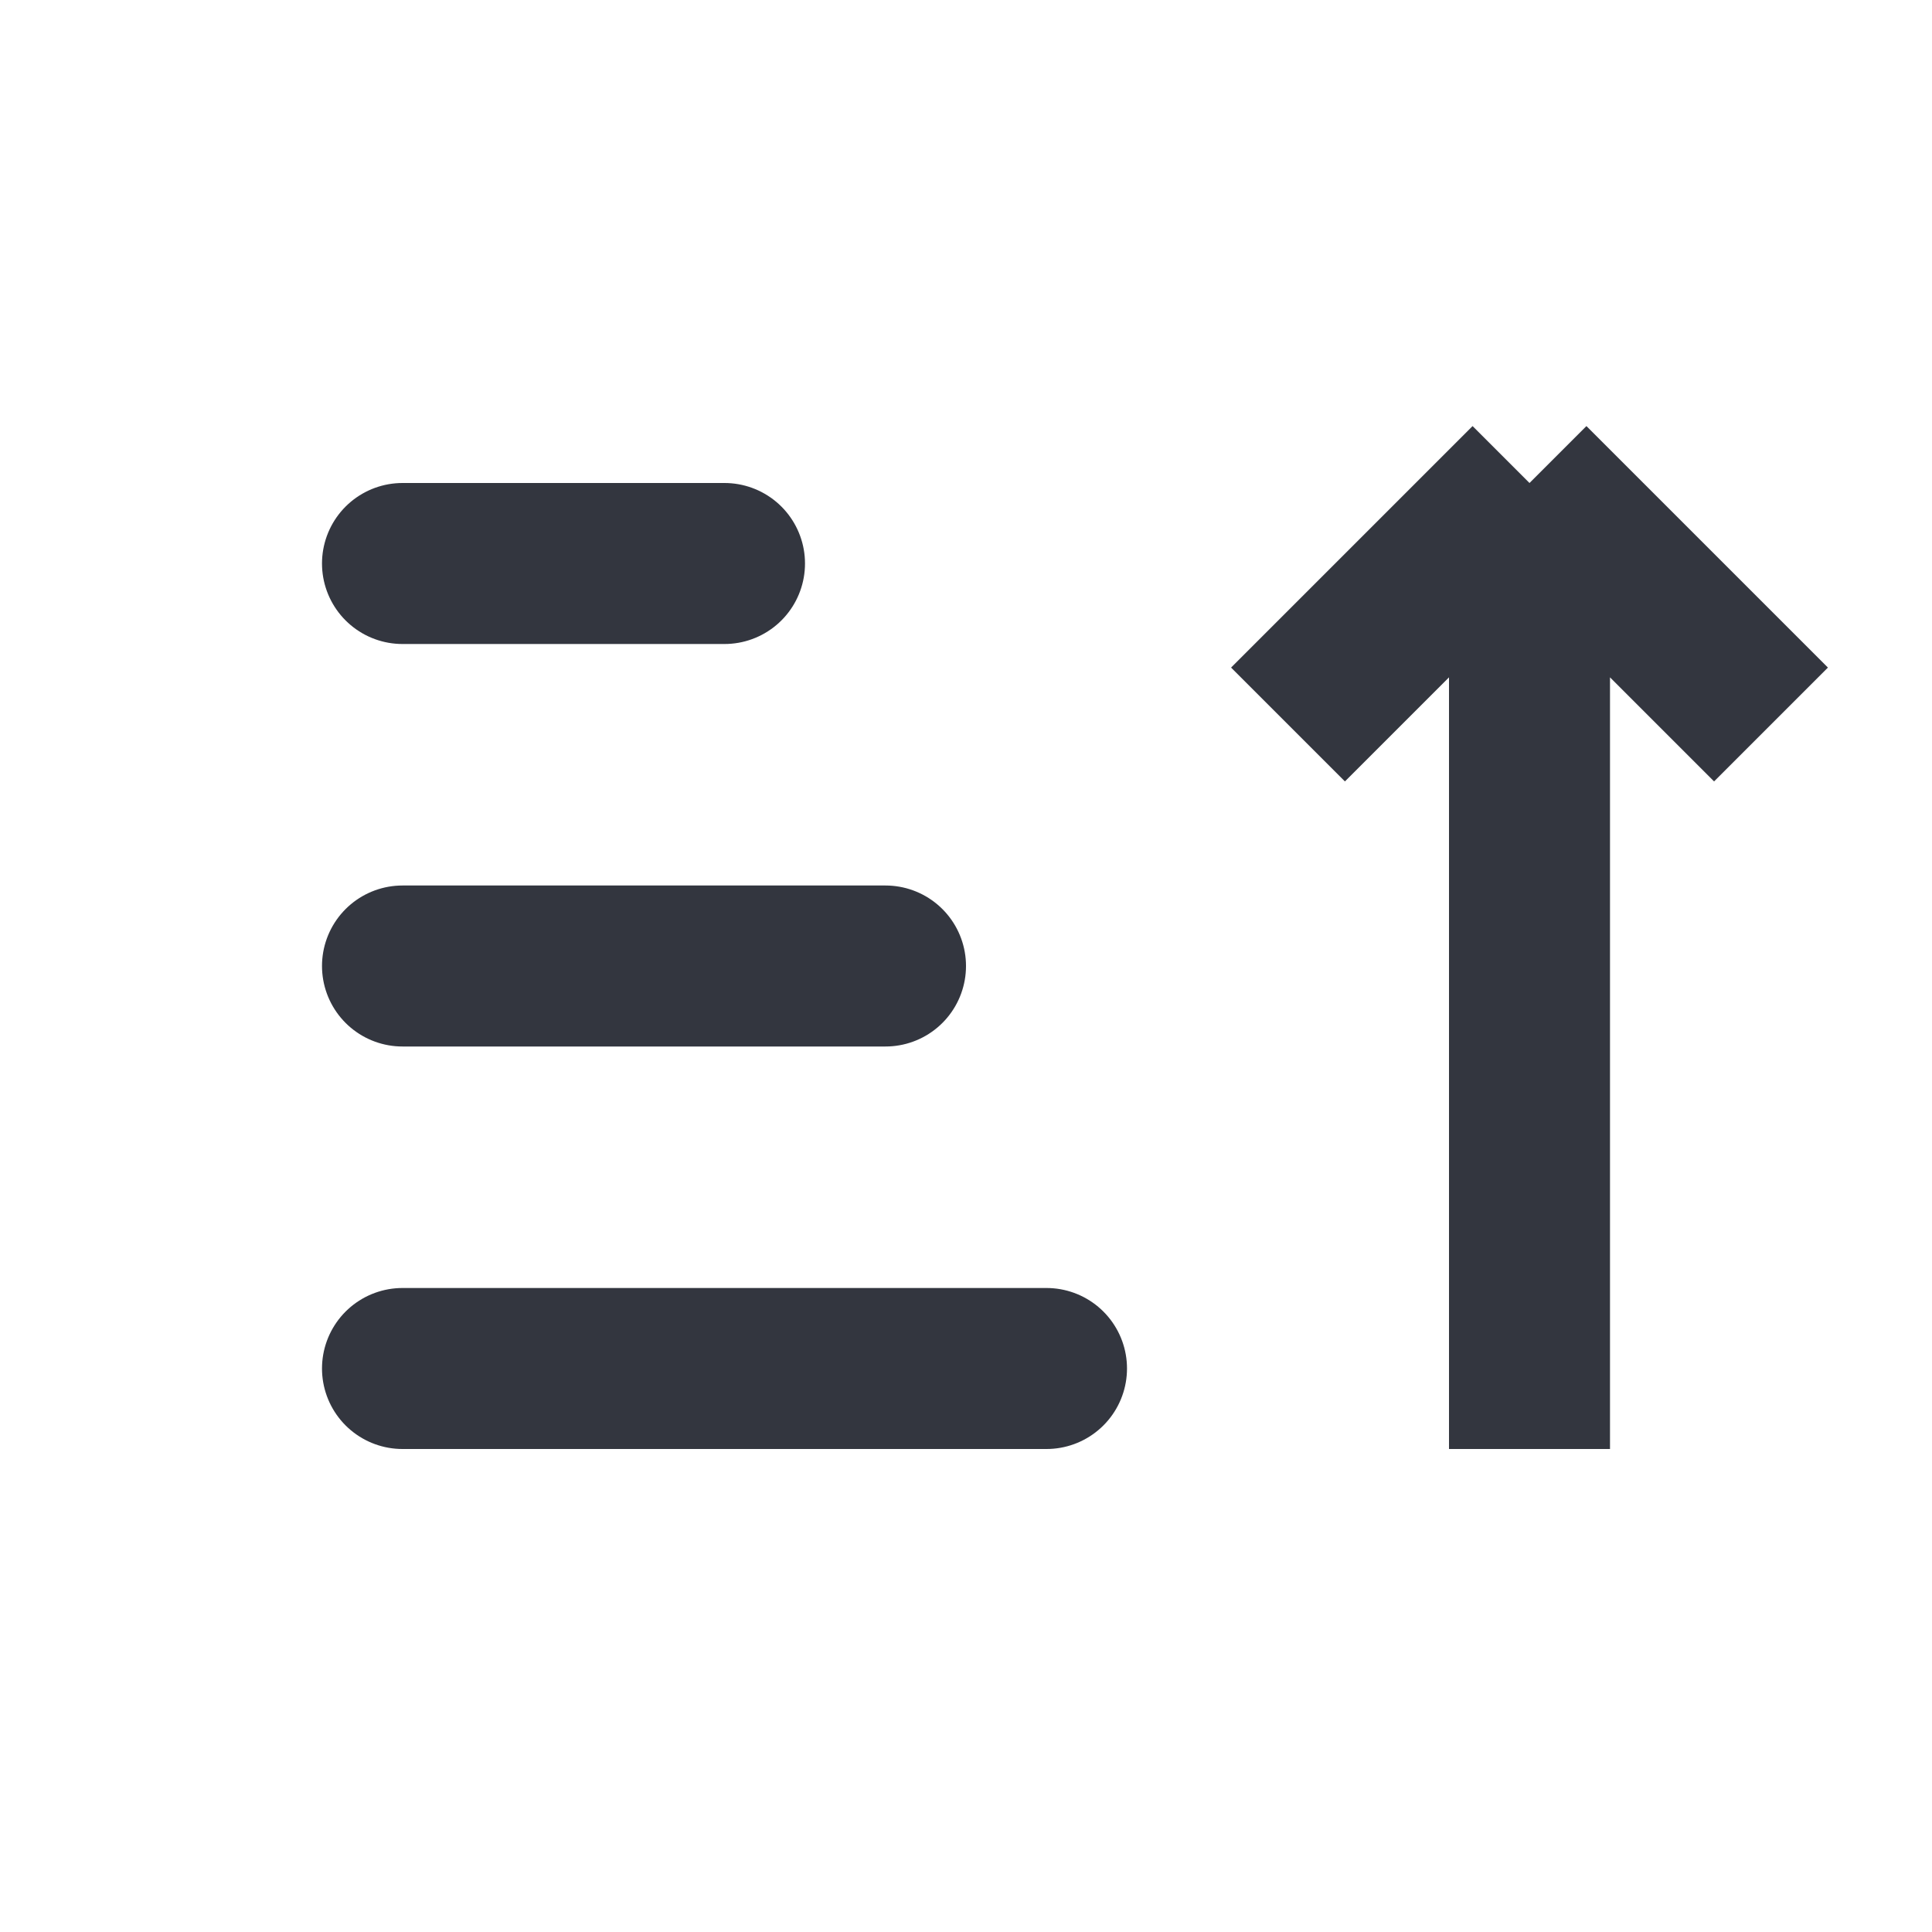
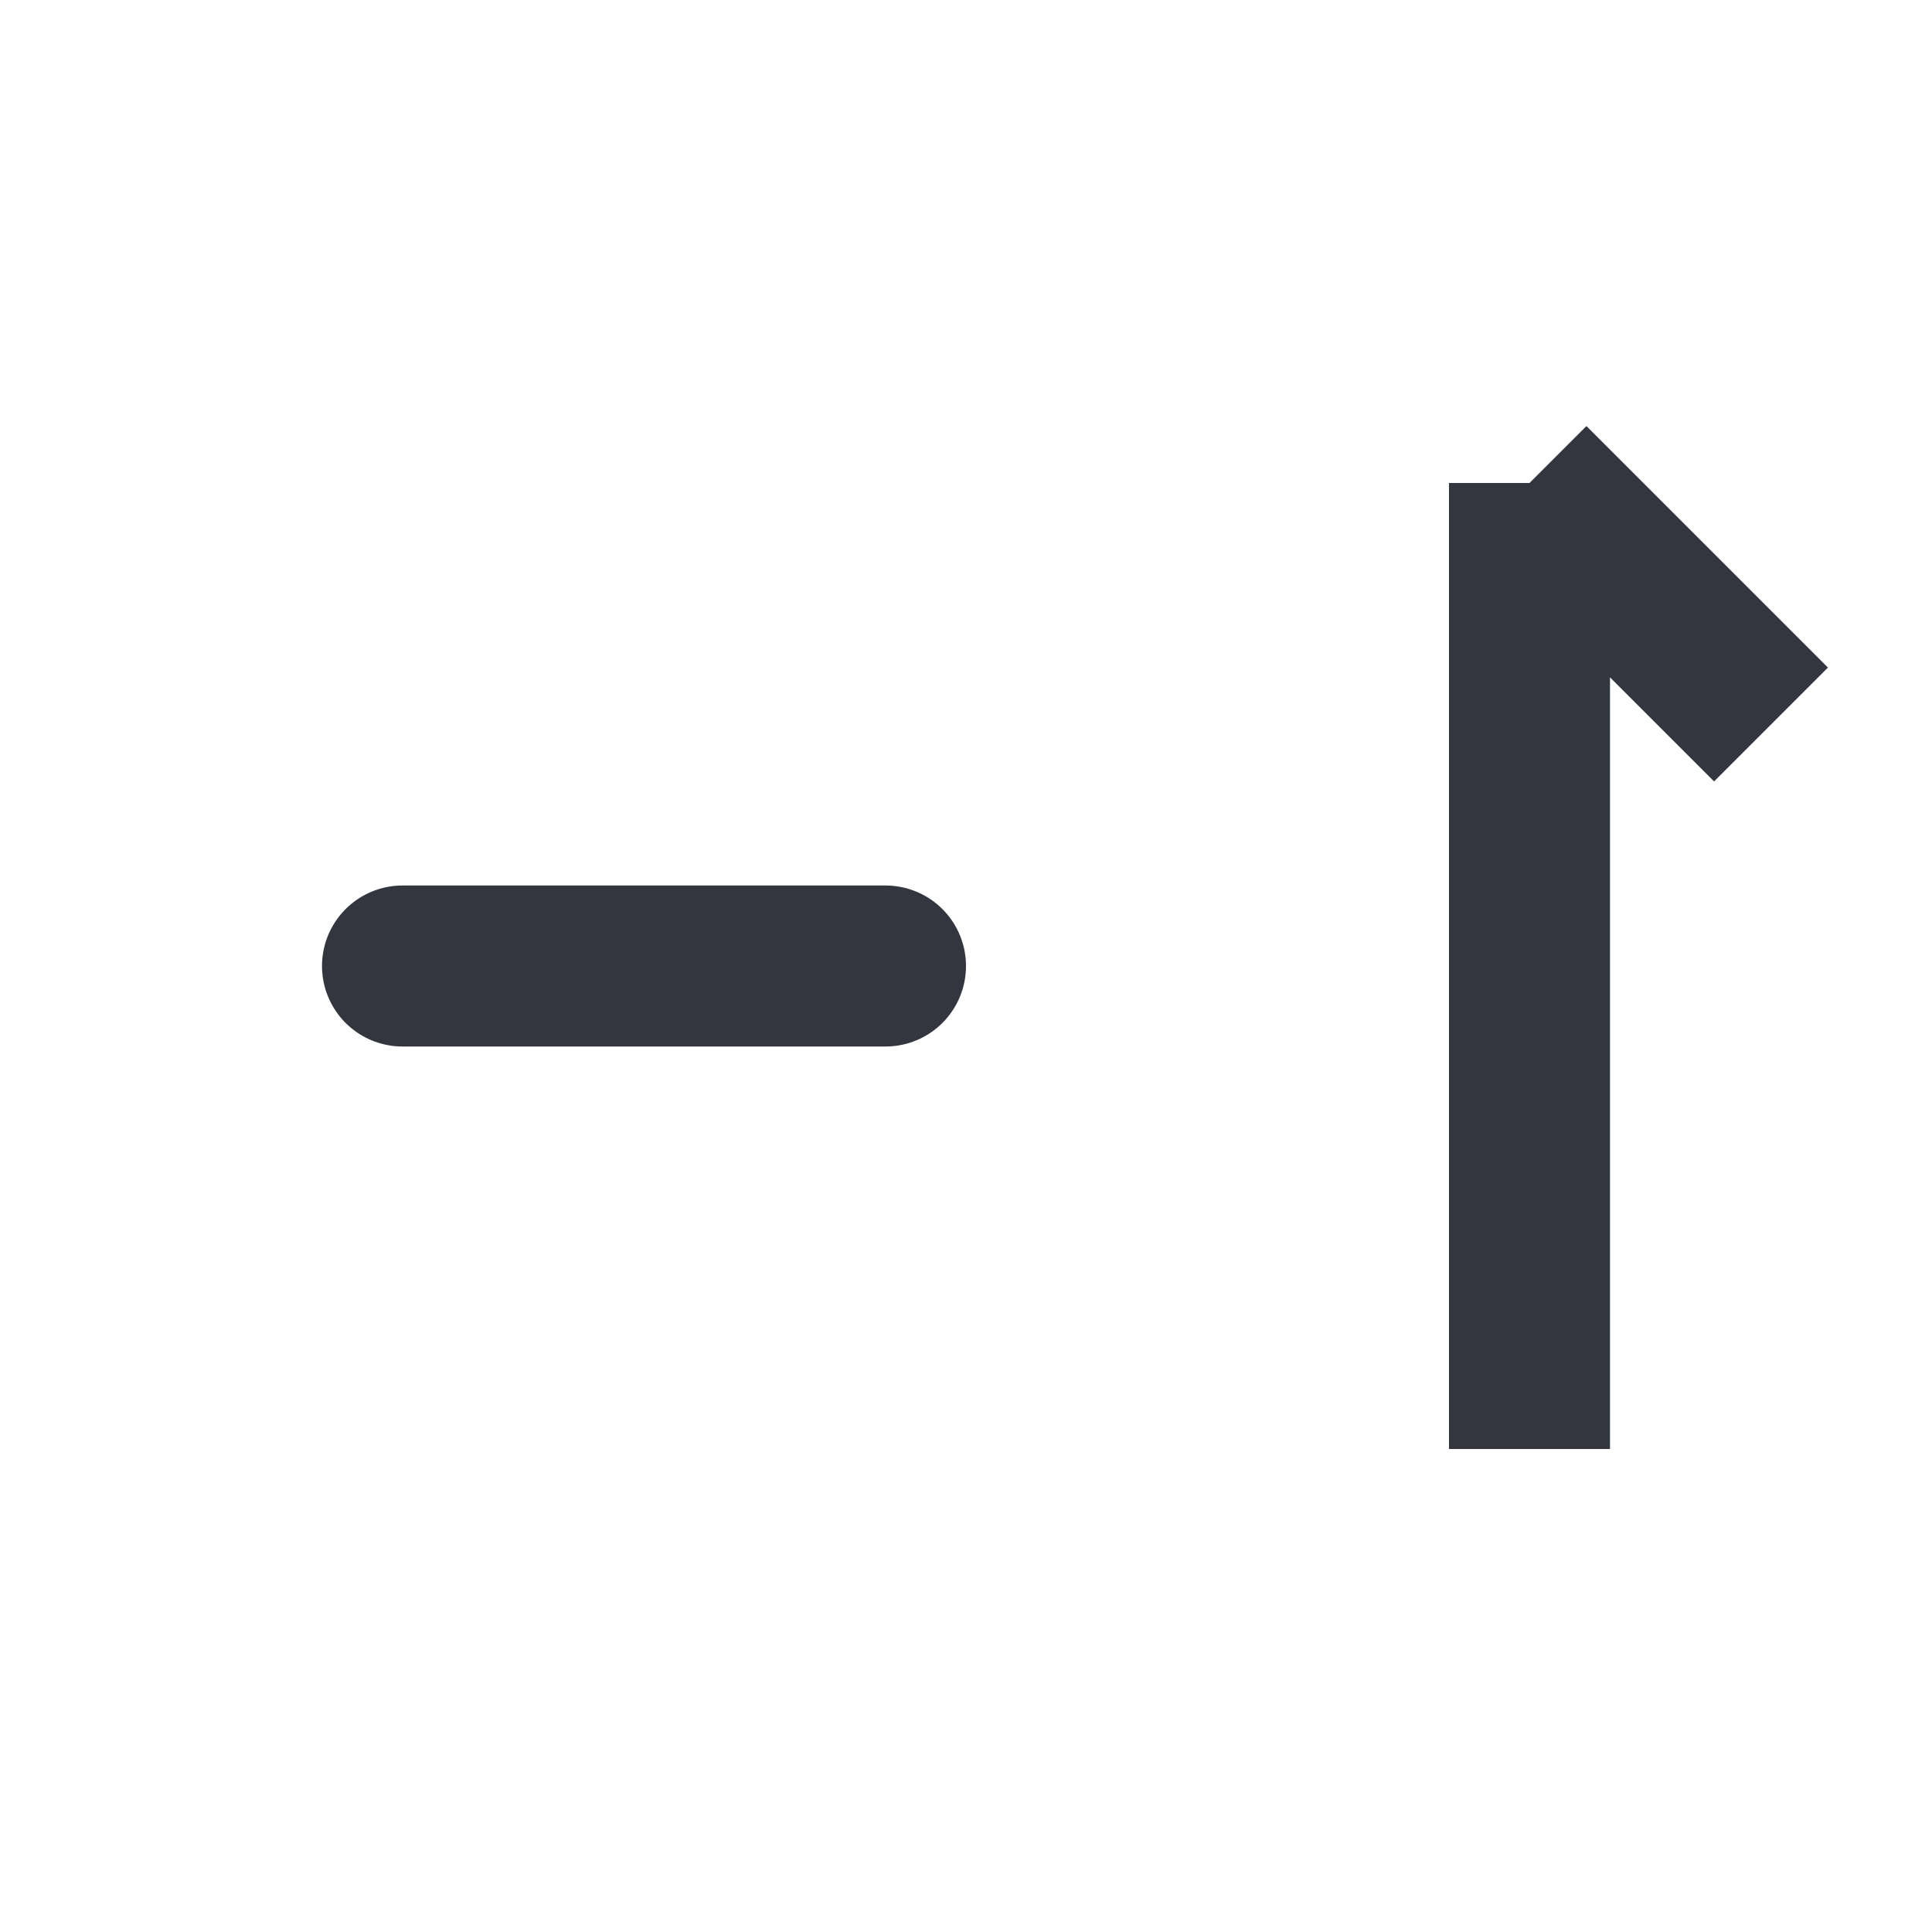
<svg xmlns="http://www.w3.org/2000/svg" width="800px" height="800px" viewBox="0 0 24 24" fill="none">
-   <path d="M5 17H13" stroke="#33363F" stroke-width="2" stroke-linecap="round" />
  <path d="M5 12H11" stroke="#33363F" stroke-width="2" stroke-linecap="round" />
-   <path d="M5 7H9" stroke="#33363F" stroke-width="2" stroke-linecap="round" />
-   <path d="M19 6L22 9M19 6L16 9M19 6L19 18" stroke="#33363F" stroke-width="2" />
+   <path d="M19 6L22 9M19 6M19 6L19 18" stroke="#33363F" stroke-width="2" />
</svg>